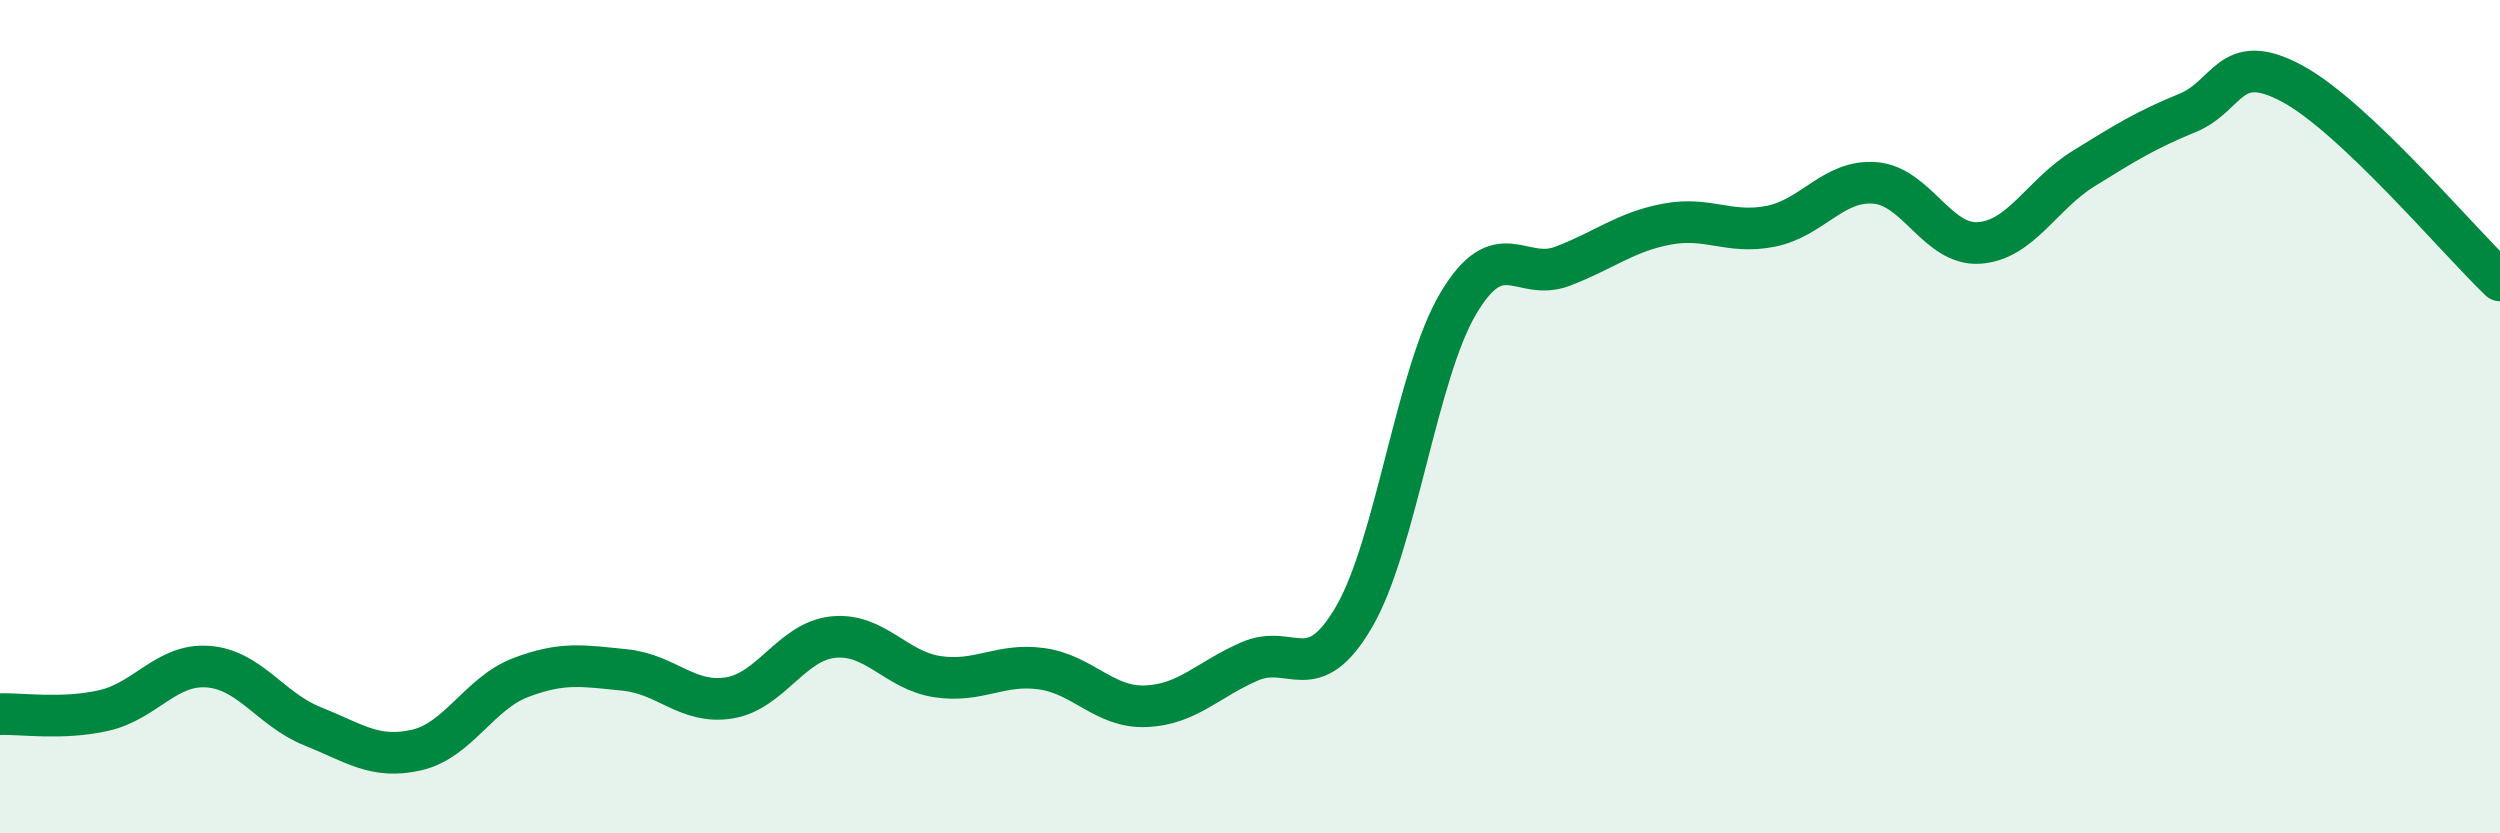
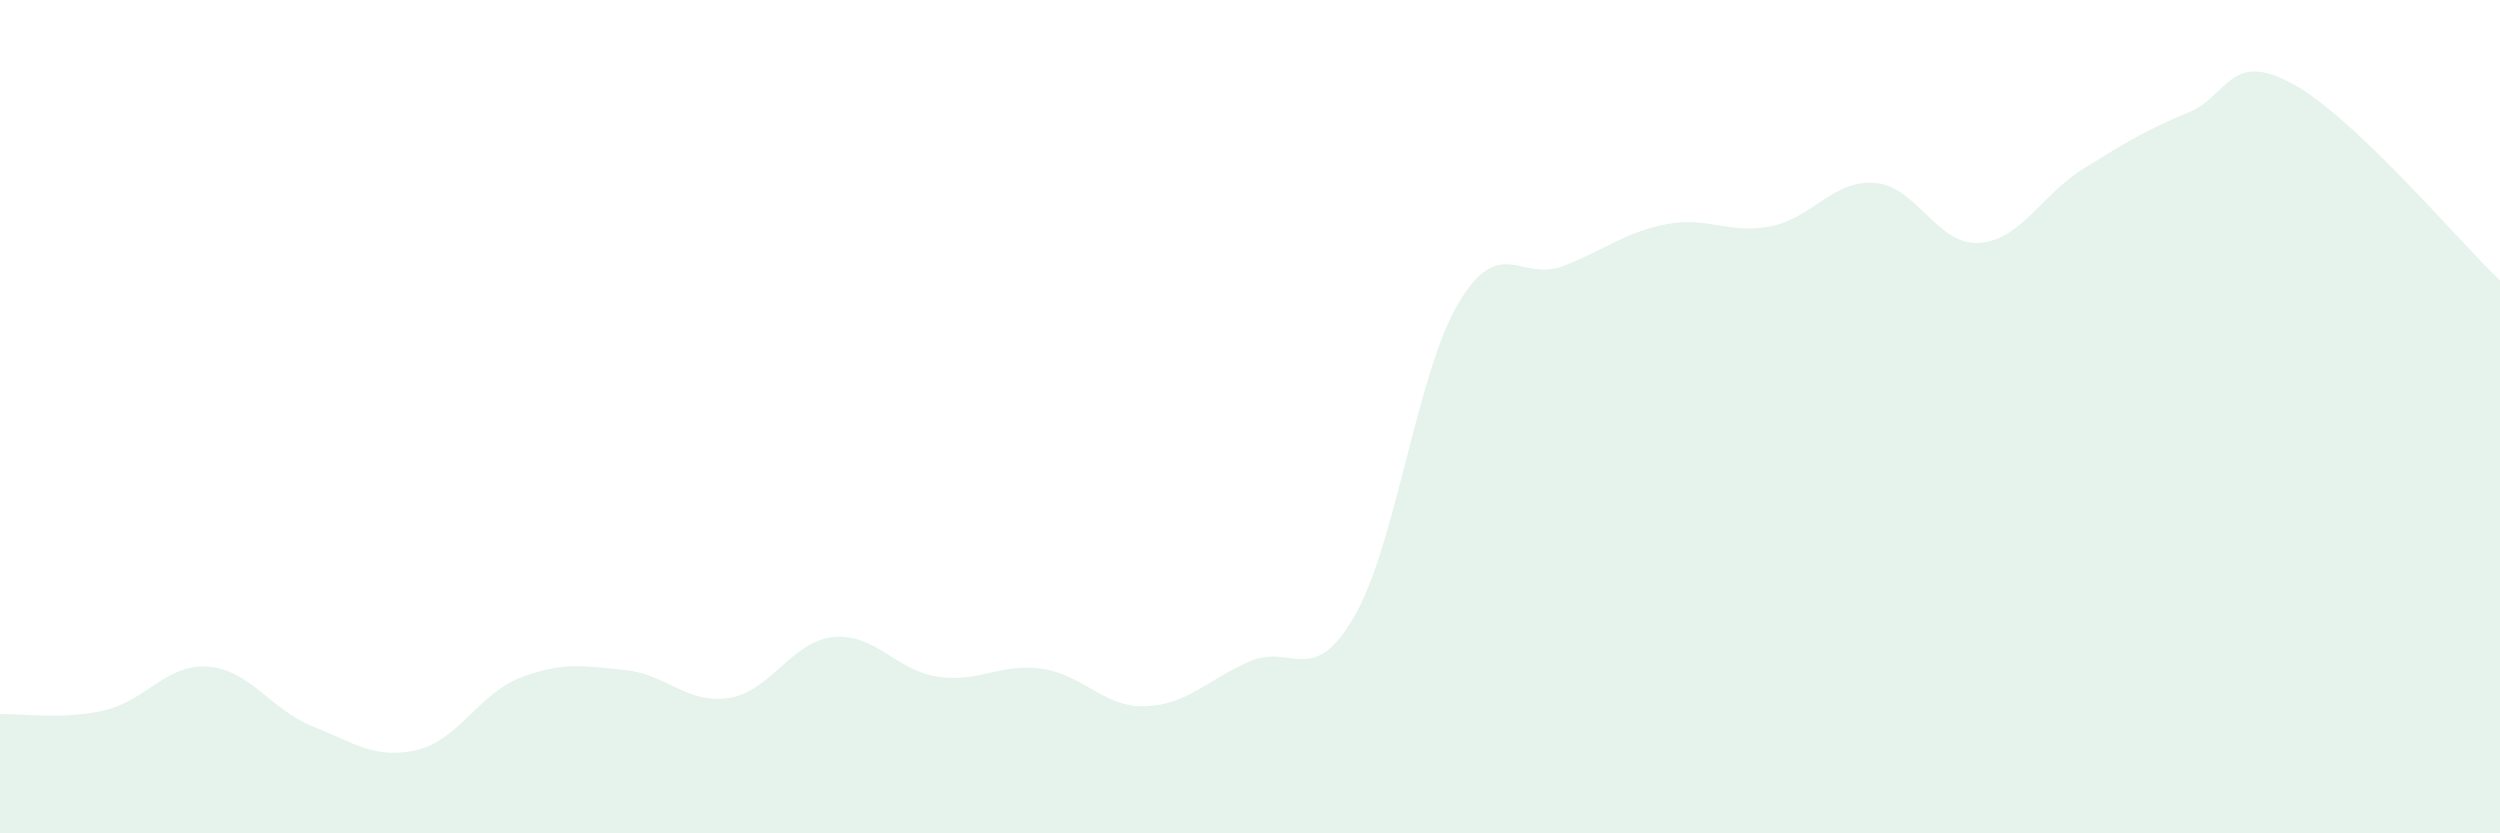
<svg xmlns="http://www.w3.org/2000/svg" width="60" height="20" viewBox="0 0 60 20">
  <path d="M 0,17.14 C 0.5,17.12 1.5,17.28 2.5,17.05 C 3.5,16.82 4,15.92 5,16 C 6,16.08 6.5,17.03 7.5,17.43 C 8.5,17.83 9,18.23 10,18 C 11,17.77 11.5,16.64 12.5,16.26 C 13.5,15.88 14,15.98 15,16.08 C 16,16.18 16.5,16.91 17.5,16.75 C 18.5,16.59 19,15.39 20,15.29 C 21,15.19 21.5,16.09 22.5,16.24 C 23.5,16.39 24,15.91 25,16.05 C 26,16.19 26.5,16.99 27.5,16.95 C 28.5,16.91 29,16.3 30,15.87 C 31,15.44 31.5,16.52 32.5,14.8 C 33.5,13.08 34,8.96 35,7.28 C 36,5.6 36.5,6.77 37.5,6.39 C 38.5,6.01 39,5.57 40,5.38 C 41,5.19 41.5,5.63 42.5,5.43 C 43.5,5.23 44,4.31 45,4.39 C 46,4.47 46.5,5.9 47.5,5.83 C 48.5,5.76 49,4.67 50,4.05 C 51,3.43 51.5,3.12 52.5,2.71 C 53.5,2.3 53.5,1.2 55,2 C 56.5,2.8 59,5.78 60,6.73L60 20L0 20Z" fill="#008740" opacity="0.1" stroke-linecap="round" stroke-linejoin="round" />
-   <path d="M 0,17.14 C 0.5,17.12 1.5,17.28 2.5,17.05 C 3.5,16.82 4,15.92 5,16 C 6,16.08 6.5,17.03 7.5,17.43 C 8.5,17.83 9,18.23 10,18 C 11,17.77 11.5,16.64 12.5,16.26 C 13.5,15.88 14,15.98 15,16.08 C 16,16.18 16.5,16.91 17.5,16.75 C 18.5,16.59 19,15.39 20,15.29 C 21,15.19 21.5,16.09 22.5,16.24 C 23.5,16.39 24,15.91 25,16.05 C 26,16.19 26.5,16.99 27.5,16.95 C 28.5,16.91 29,16.3 30,15.87 C 31,15.44 31.5,16.52 32.5,14.8 C 33.5,13.08 34,8.96 35,7.28 C 36,5.6 36.5,6.77 37.5,6.39 C 38.5,6.01 39,5.57 40,5.38 C 41,5.19 41.5,5.63 42.5,5.43 C 43.5,5.23 44,4.31 45,4.39 C 46,4.47 46.5,5.9 47.5,5.83 C 48.5,5.76 49,4.67 50,4.05 C 51,3.43 51.5,3.12 52.5,2.71 C 53.5,2.3 53.5,1.2 55,2 C 56.5,2.8 59,5.78 60,6.73" stroke="#008740" stroke-width="1" fill="none" stroke-linecap="round" stroke-linejoin="round" />
</svg>